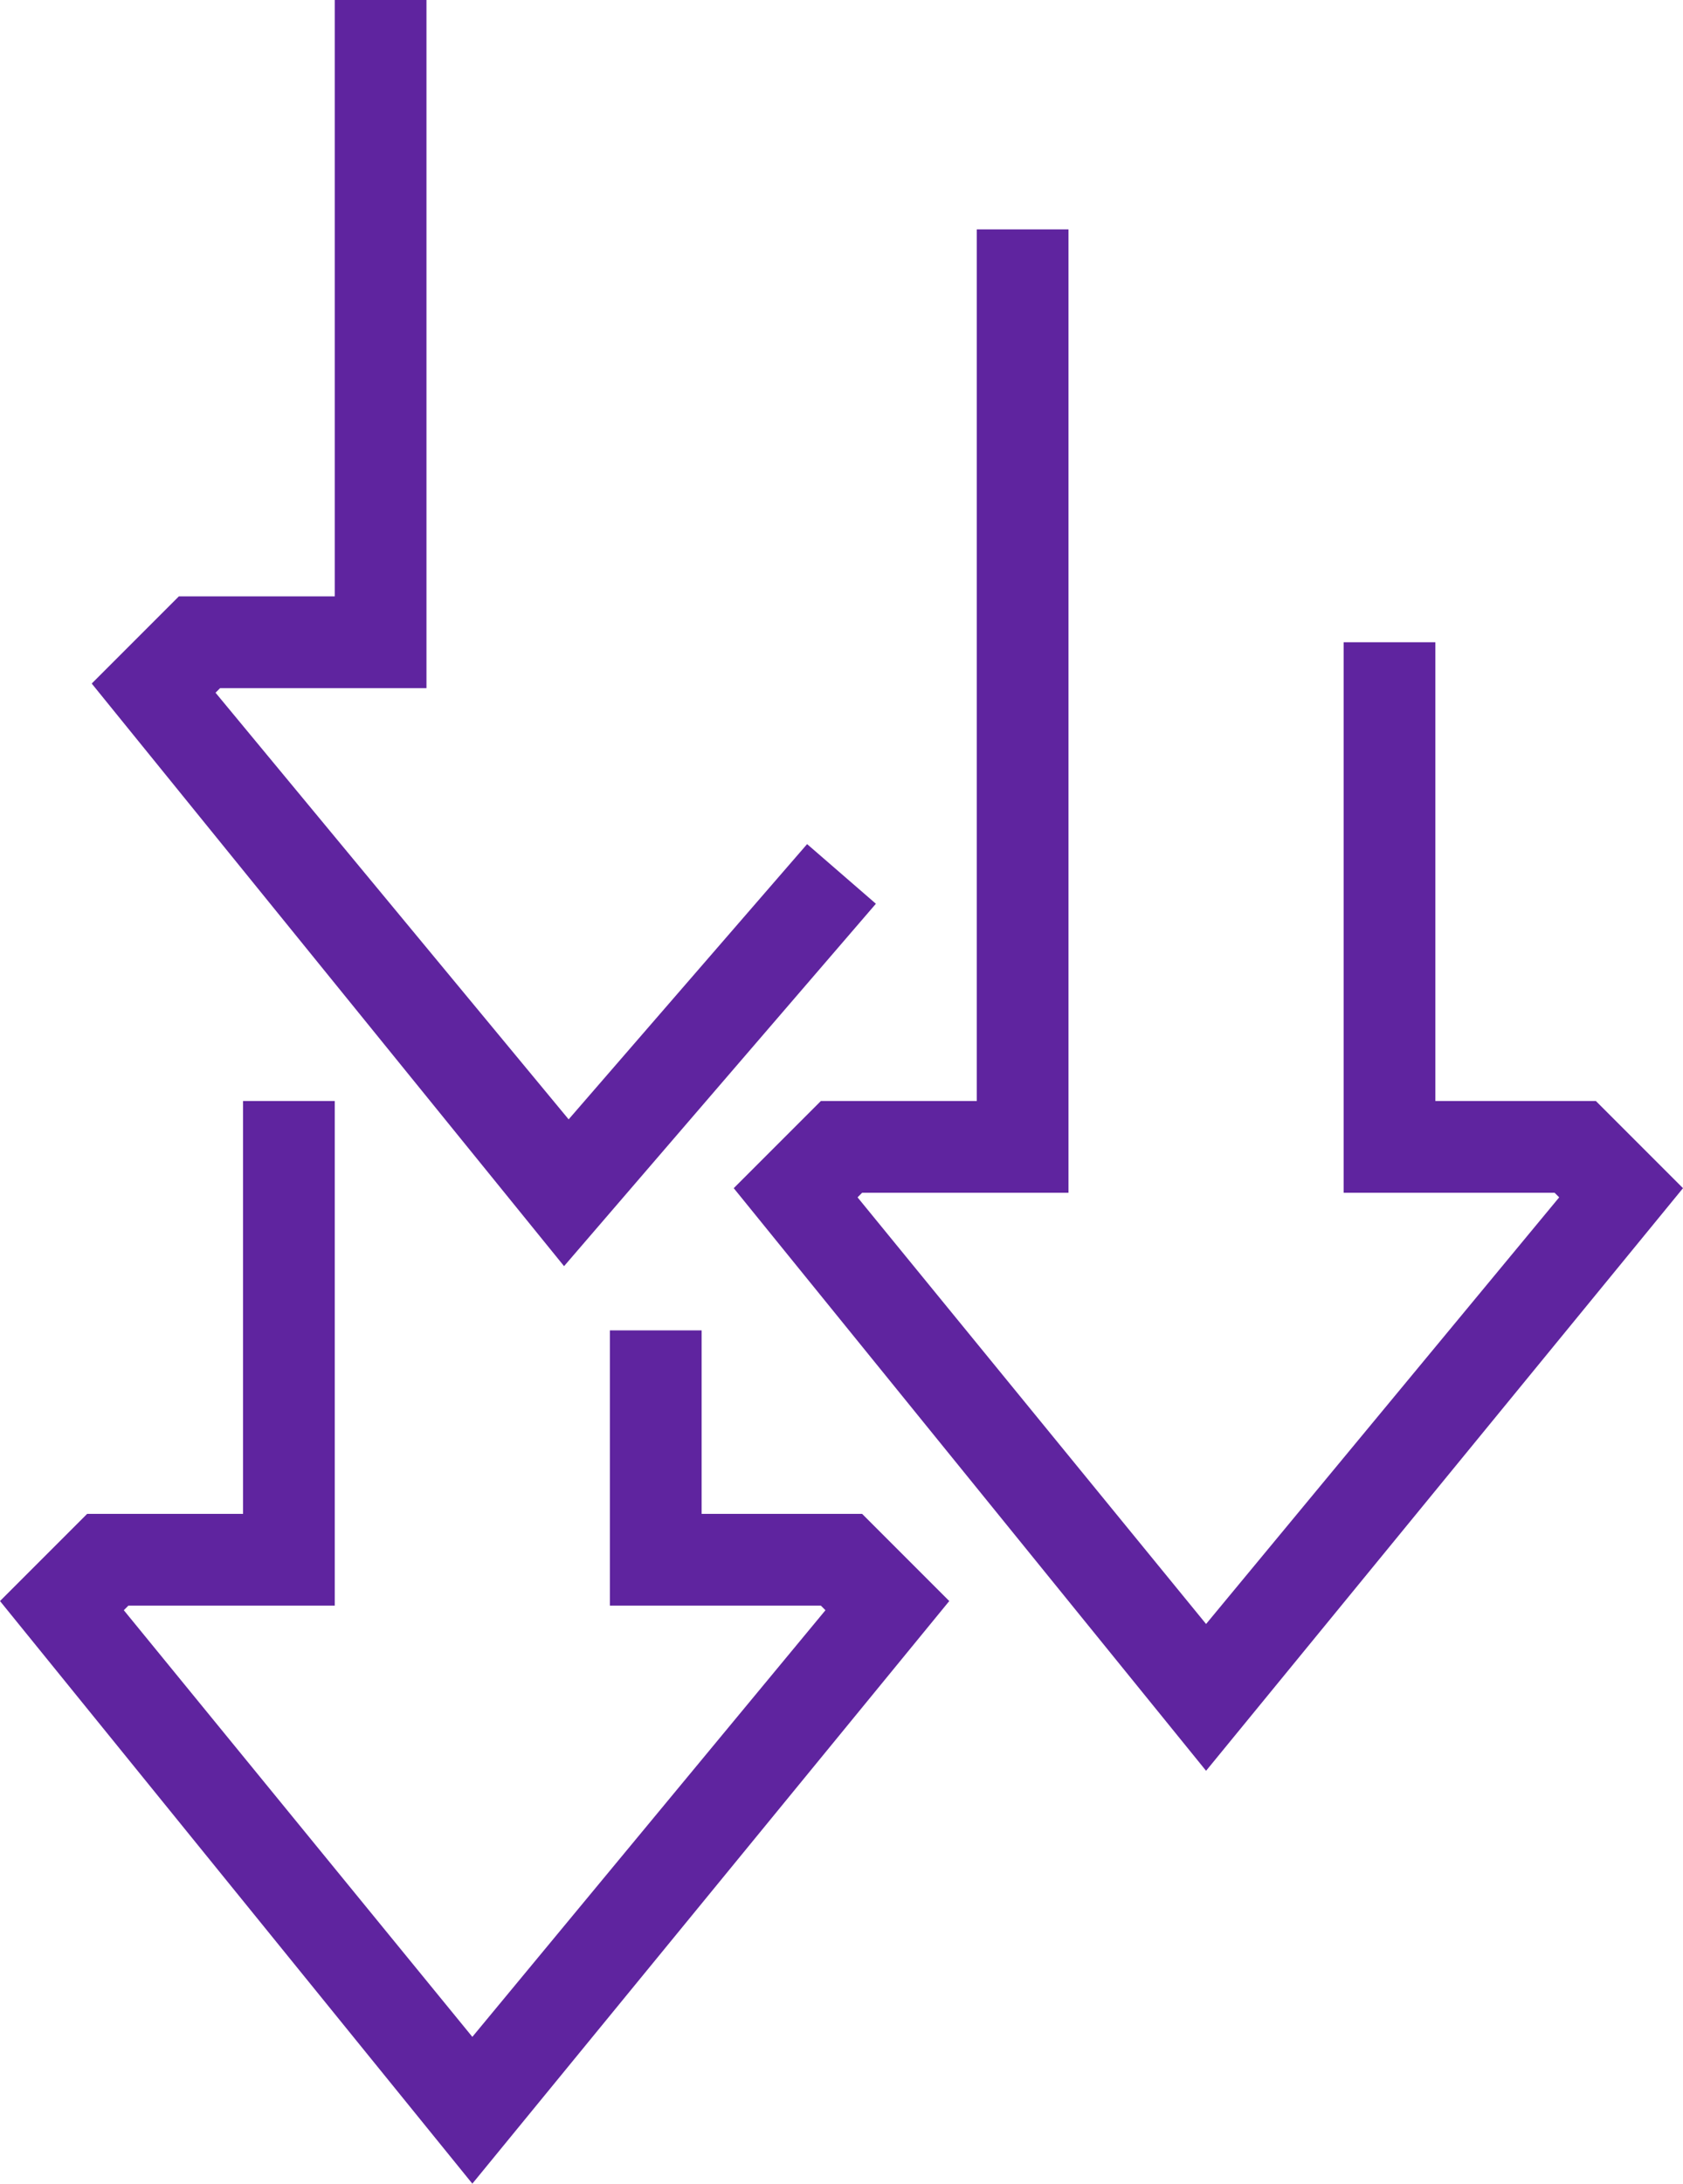
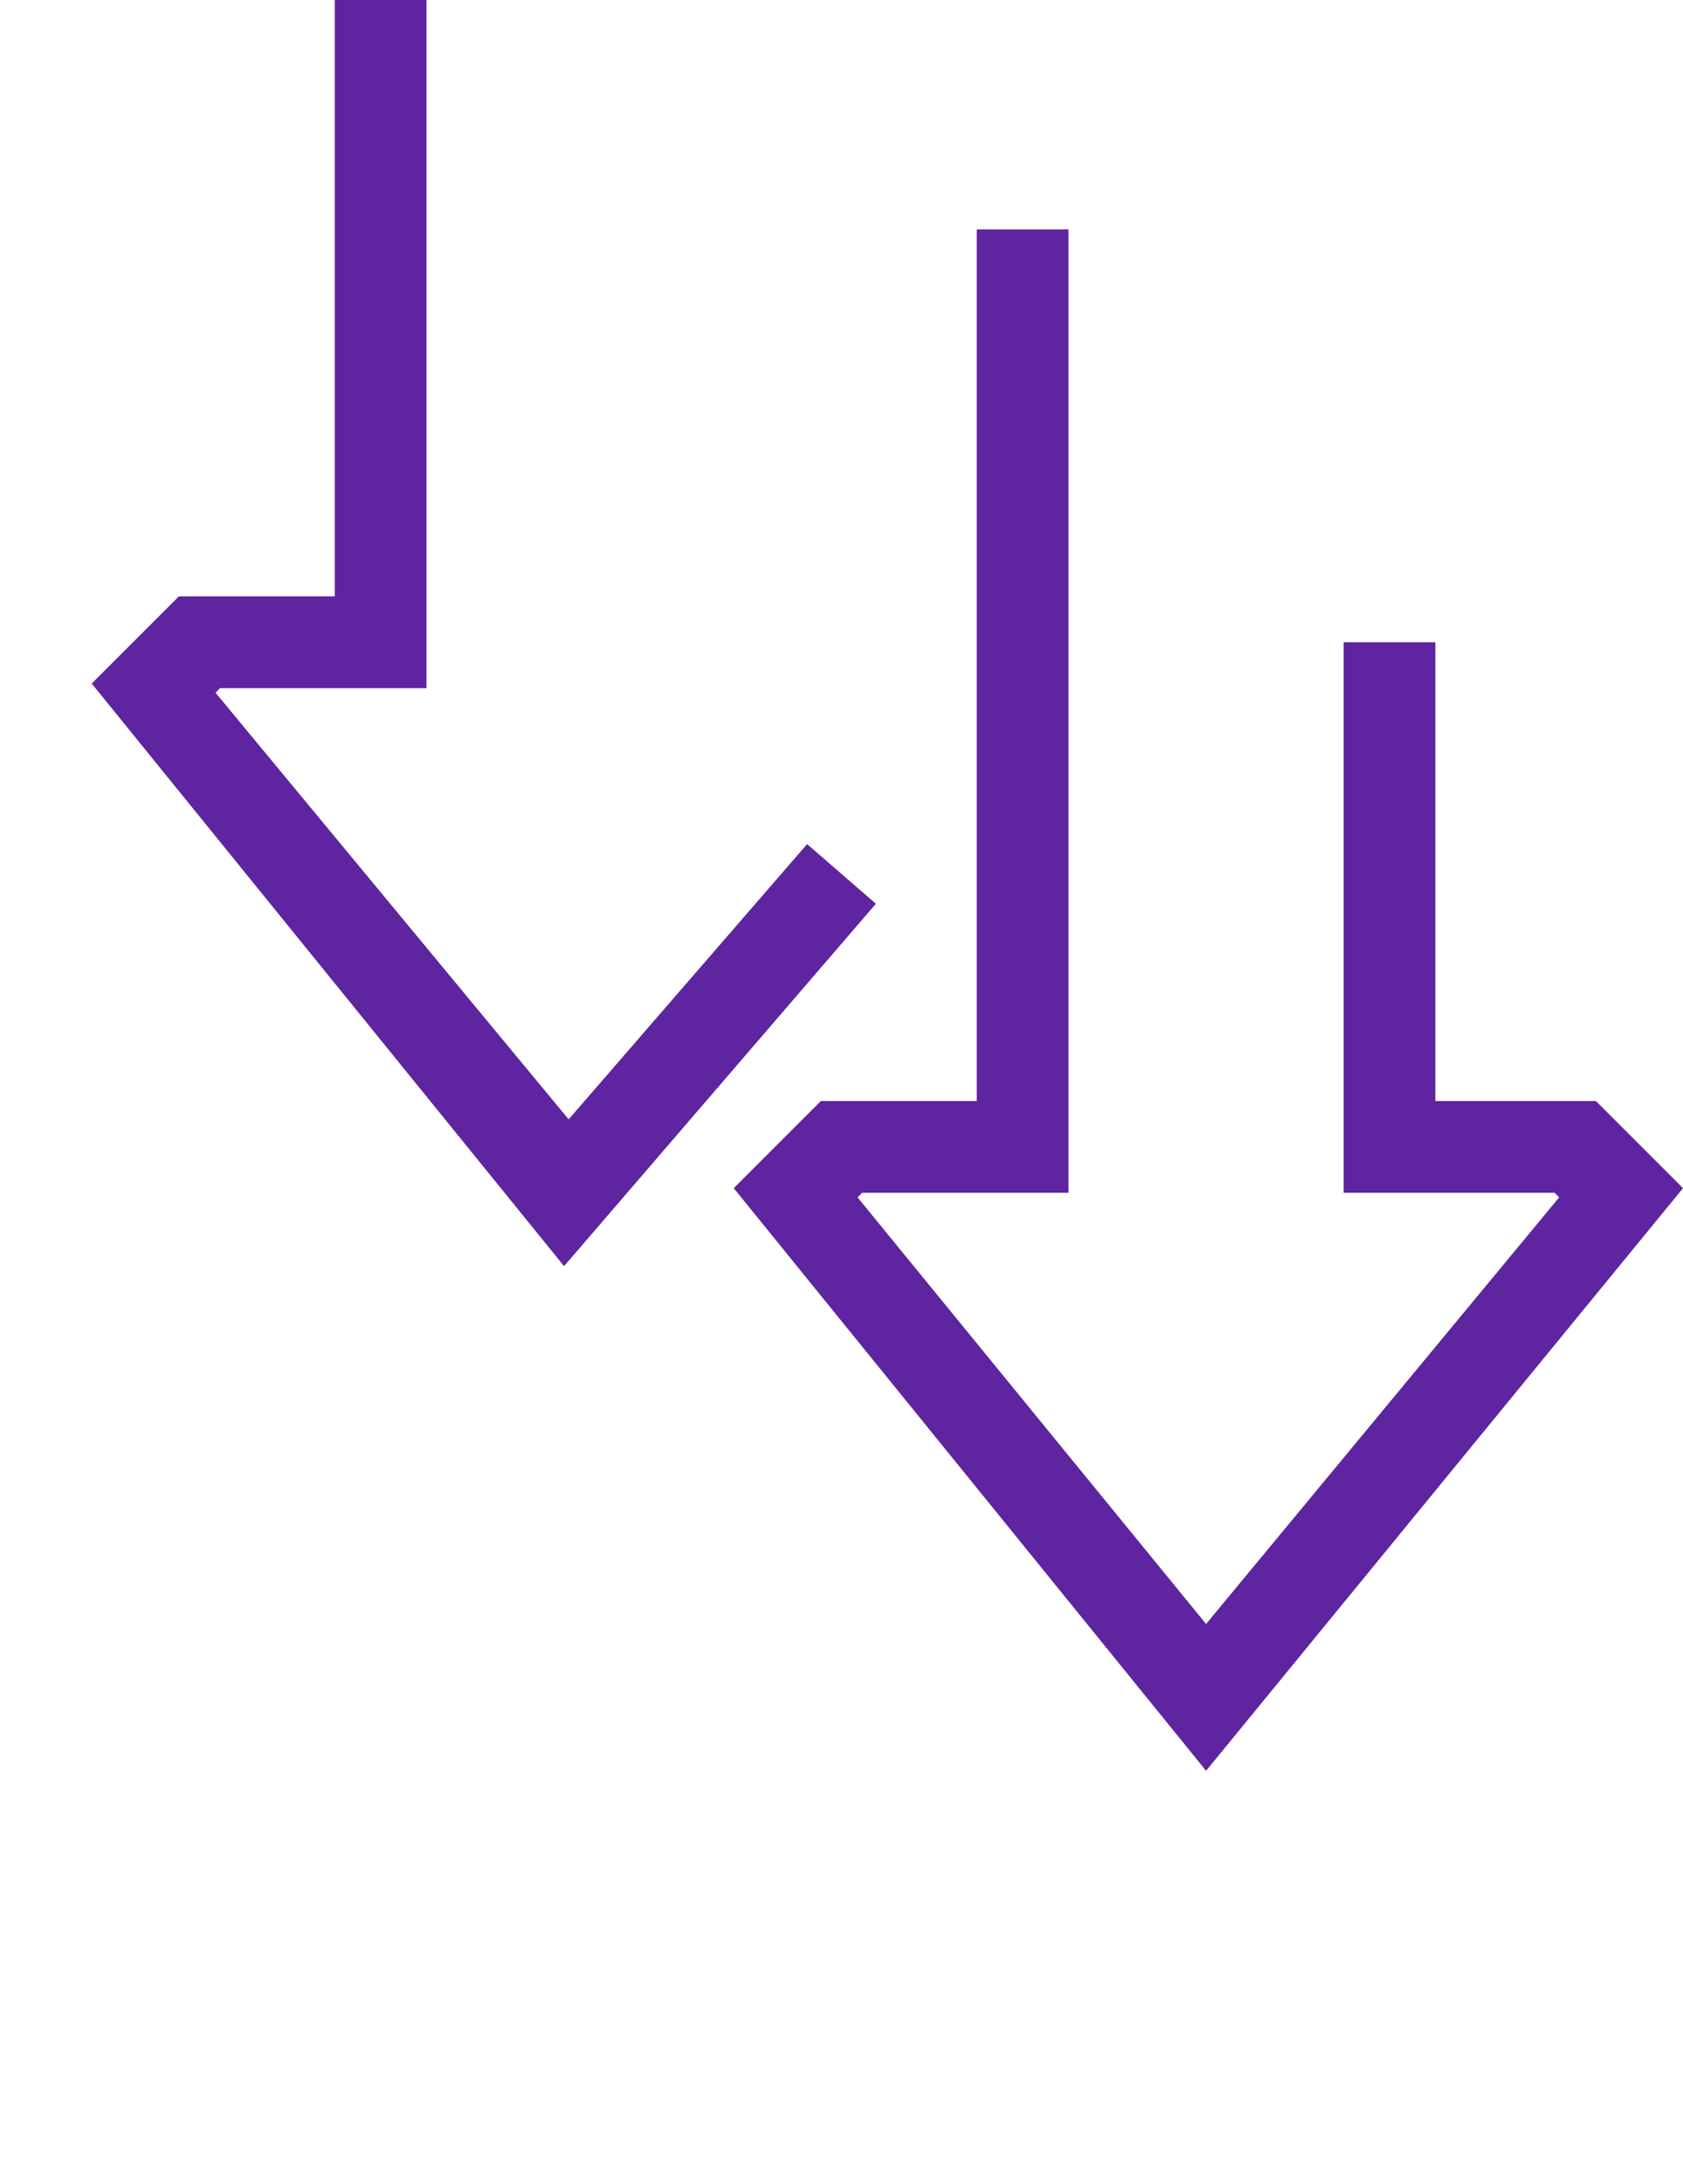
<svg xmlns="http://www.w3.org/2000/svg" version="1.1" id="icons" x="0px" y="0px" viewBox="0 0 36.7 47.6" style="enable-background:new 0 0 36.7 47.6;" xml:space="preserve">
  <style type="text/css">
	.st0{fill:#5F249F;}
</style>
  <g>
    <polygon class="st0" points="34.8,24 31.3,24 31.3,14 29.3,14 29.3,26 33.9,26 34,26.1 26.3,35.4 18.7,26.1 18.8,26 23.3,26    23.3,5 21.3,5 21.3,24 17.9,24 16,25.9 26.3,38.6 36.7,25.9  " />
-     <polygon class="st0" points="15.3,33 15.3,29 13.3,29 13.3,35 17.9,35 18,35.1 10.3,44.4 2.7,35.1 2.8,35 7.3,35 7.3,24 5.3,24    5.3,33 1.9,33 0,34.9 10.3,47.6 20.7,34.9 18.8,33  " />
    <polygon class="st0" points="19.1,19.7 17.6,18.4 12.4,24.4 4.7,15.1 4.8,15 9.3,15 9.3,0 7.3,0 7.3,13 3.9,13 2,14.9 12.3,27.6     " />
  </g>
</svg>